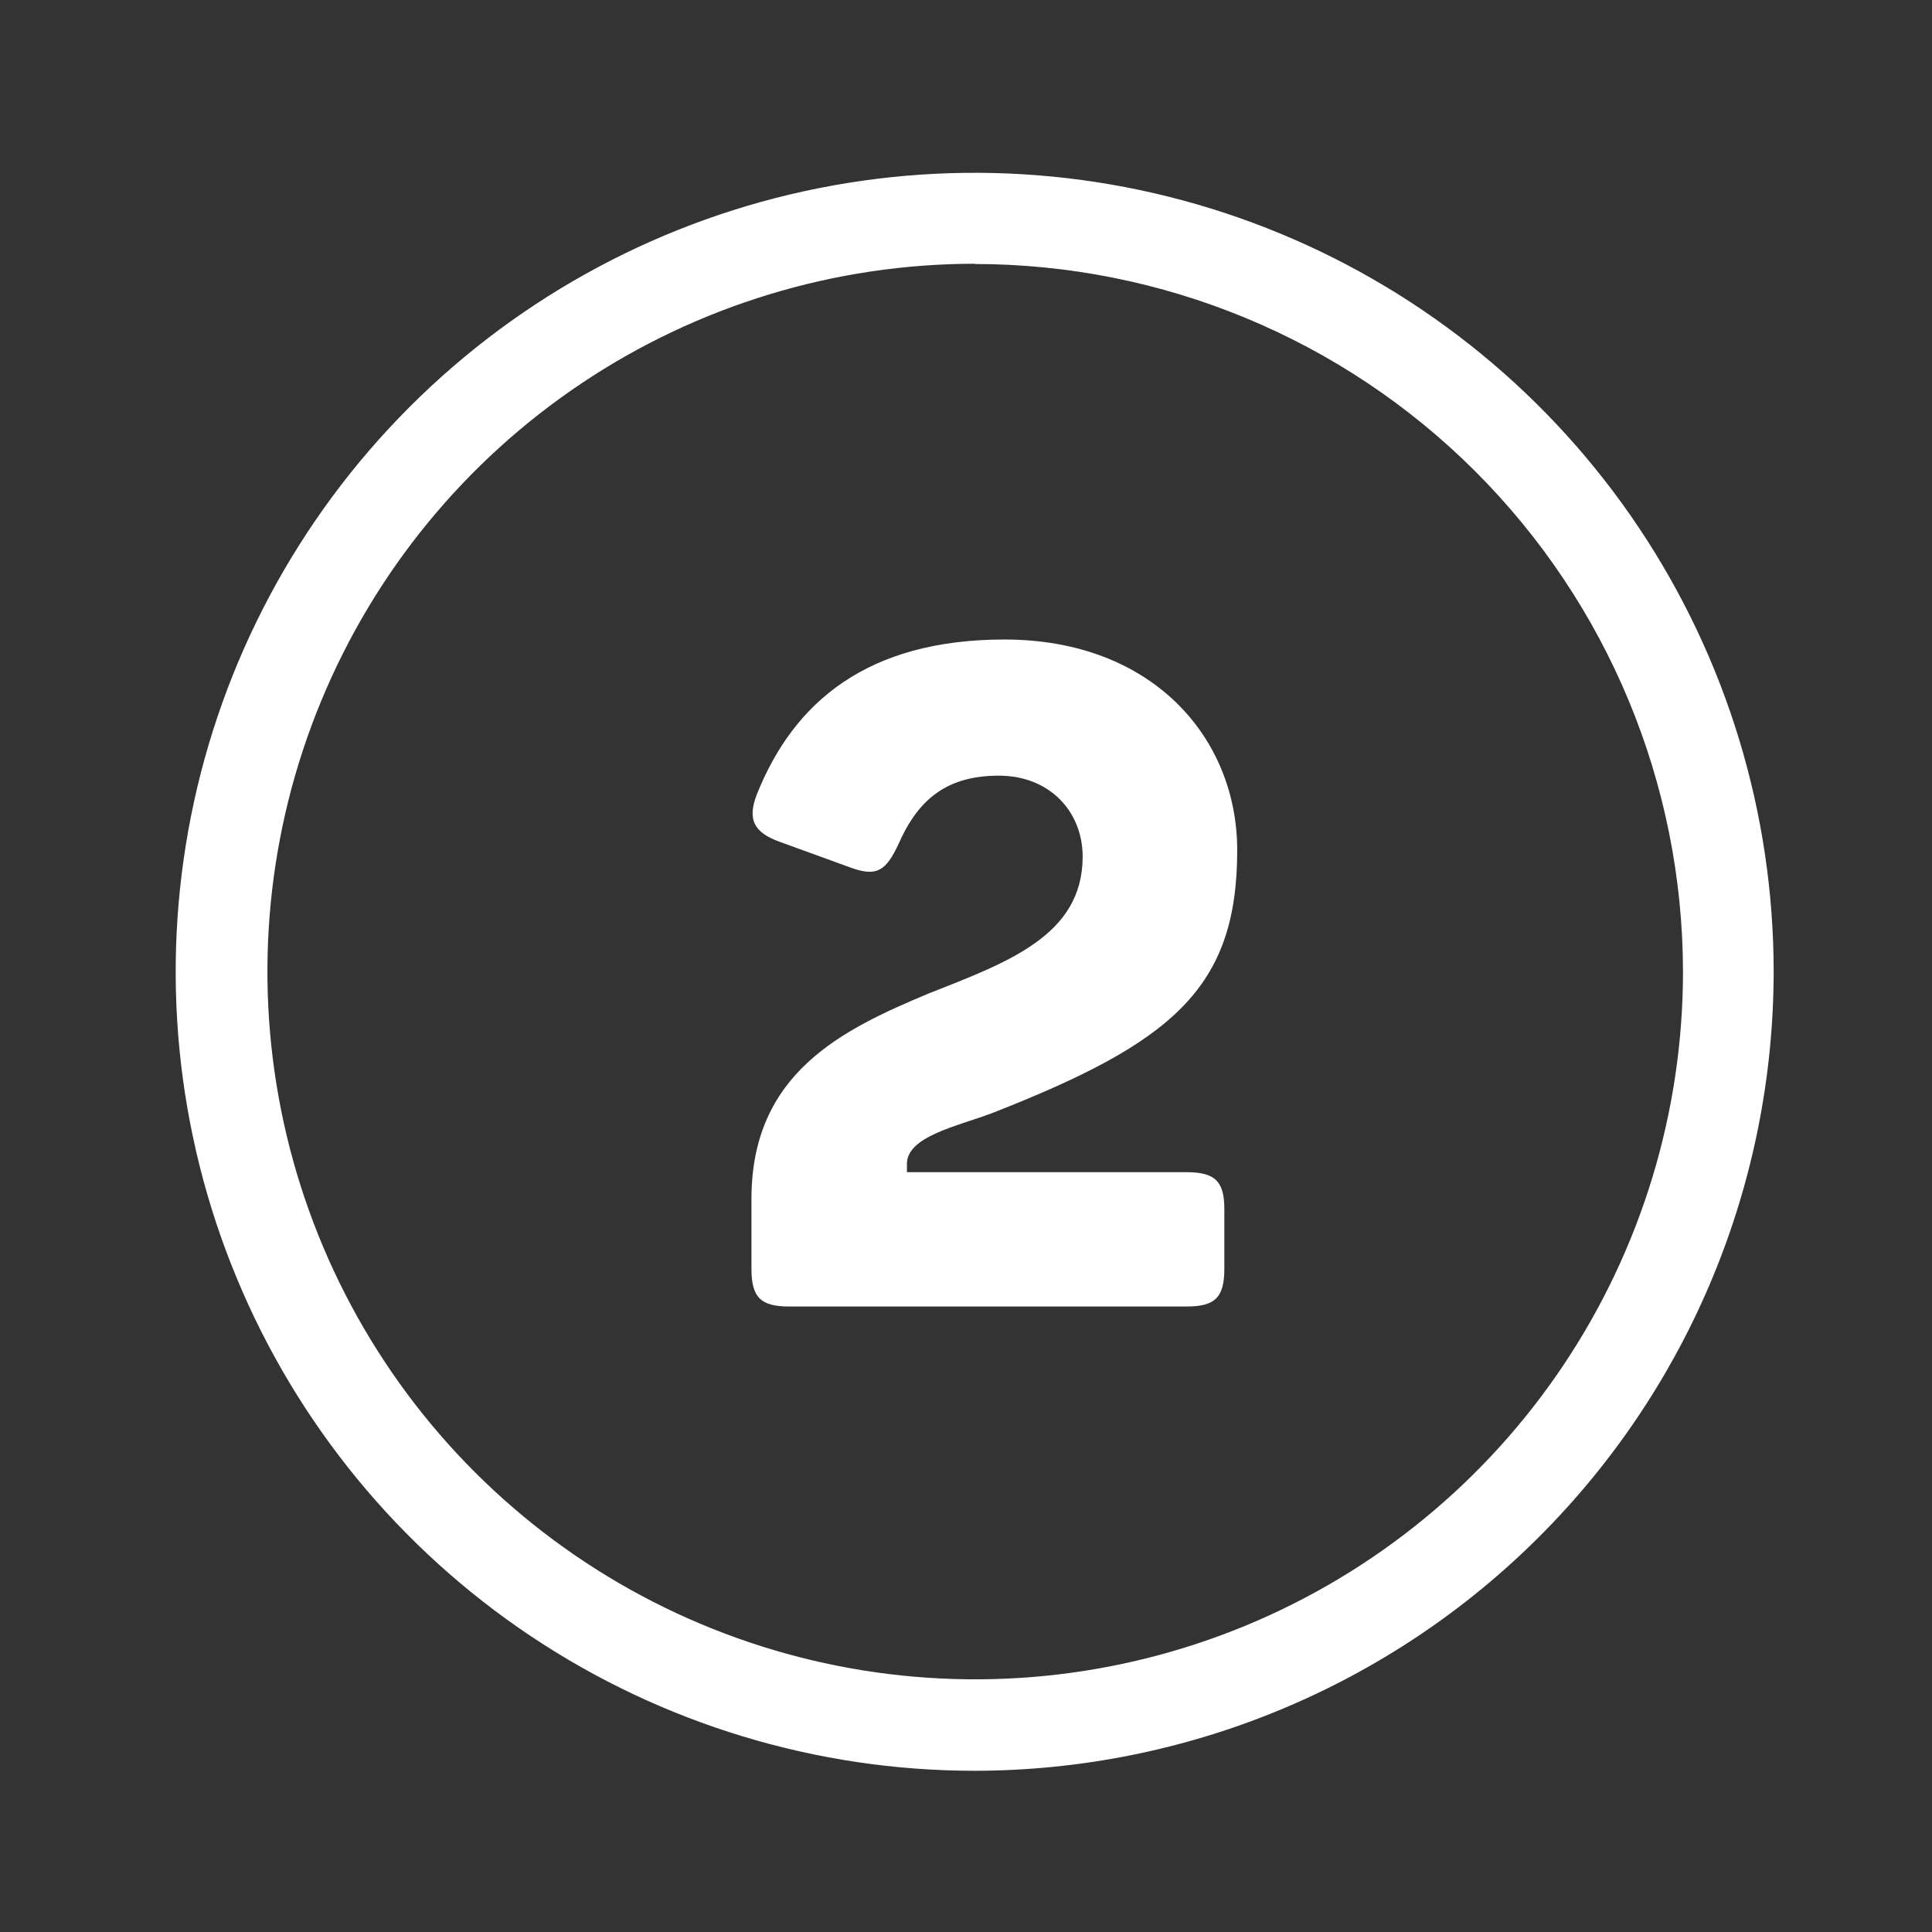
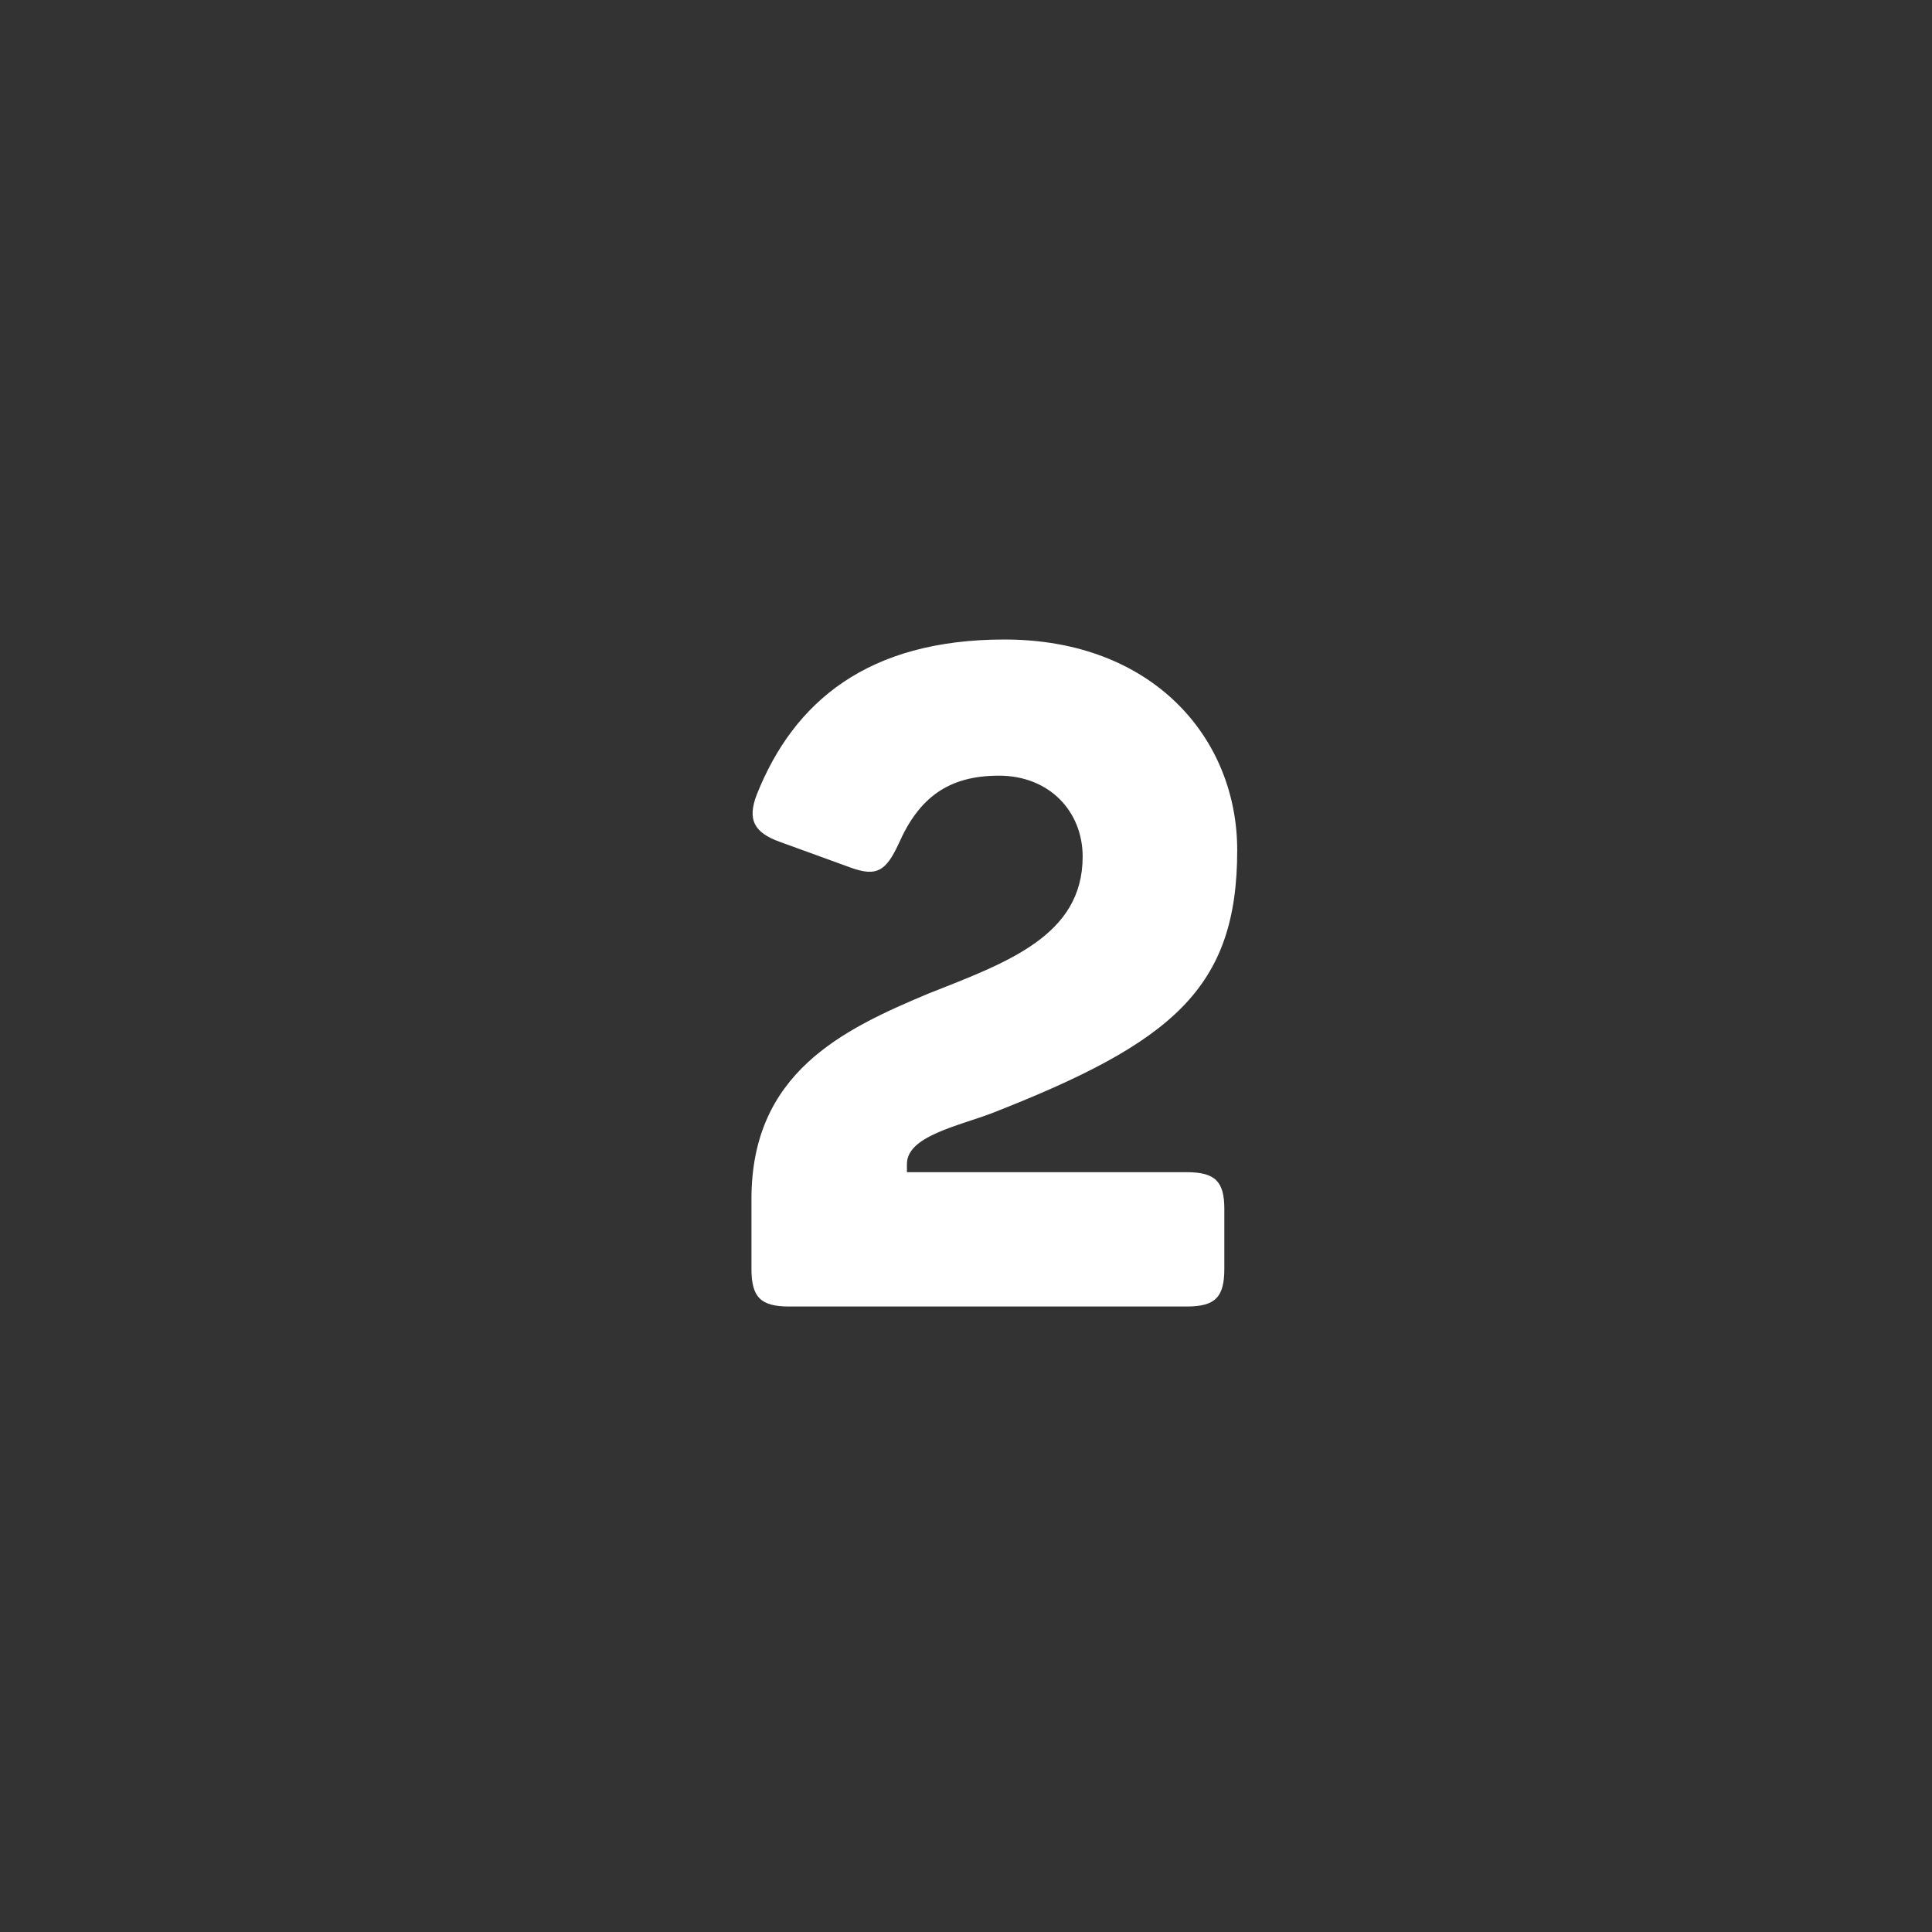
<svg xmlns="http://www.w3.org/2000/svg" fill="none" height="105" viewBox="0 0 105 105" width="105">
  <rect x="0" y="0" width="105" height="105" fill="#333333" stroke="none" />
  <g fill="#fff">
-     <path d="m52.972 96.238c-8.588 0-16.984-2.547-24.125-7.318s-12.707-11.553-15.993-19.488c-3.287-7.935-4.147-16.666-2.471-25.089 1.675-8.423 5.811-16.161 11.884-22.233 6.073-6.073 13.81-10.209 22.233-11.884 8.423-1.676 17.154-.816 25.089 2.471 7.935 3.287 14.716 8.852 19.488 15.993 4.771 7.141 7.318 15.536 7.318 24.125-.011 11.513-4.59 22.552-12.731 30.692-8.141 8.141-19.179 12.72-30.693 12.731zm0-81.904c-7.606.006-15.04 2.266-21.362 6.496-6.322 4.229-11.248 10.238-14.155 17.267-2.908 7.029-3.666 14.761-2.18 22.221 1.486 7.46 5.151 14.311 10.53 19.688 5.379 5.377 12.232 9.039 19.692 10.523s15.193.722 22.22-2.188c7.027-2.91 13.034-7.838 17.262-14.162 4.227-6.323 6.485-13.758 6.488-21.364-.011-10.204-4.071-19.985-11.289-27.198s-17.003-11.265-27.206-11.269z" />
    <path d="m42.89 71.006h21.6c1.55 0 2.05-.5 2.05-2.05v-3.25c0-1.5-.5-2-2.05-2h-15.2v-.45c0-1.5 2.75-2.05 4.6-2.75 9.85-3.85 13.35-6.8 13.35-14.3 0-6.1-4.6-11.45-12.65-11.45-7.45 0-11.45 3.4-13.45 8.4-.55 1.4-.15 2.1 1.25 2.6l3.85 1.4c1.4.5 1.9.2 2.6-1.3 1.1-2.5 2.7-3.7 5.45-3.7s4.55 1.95 4.55 4.4c0 4.3-4.1 5.75-8.4 7.45-4.65 1.95-9.6 4.3-9.6 11.15v3.8c0 1.55.5 2.05 2.05 2.05z" />
  </g>
</svg>